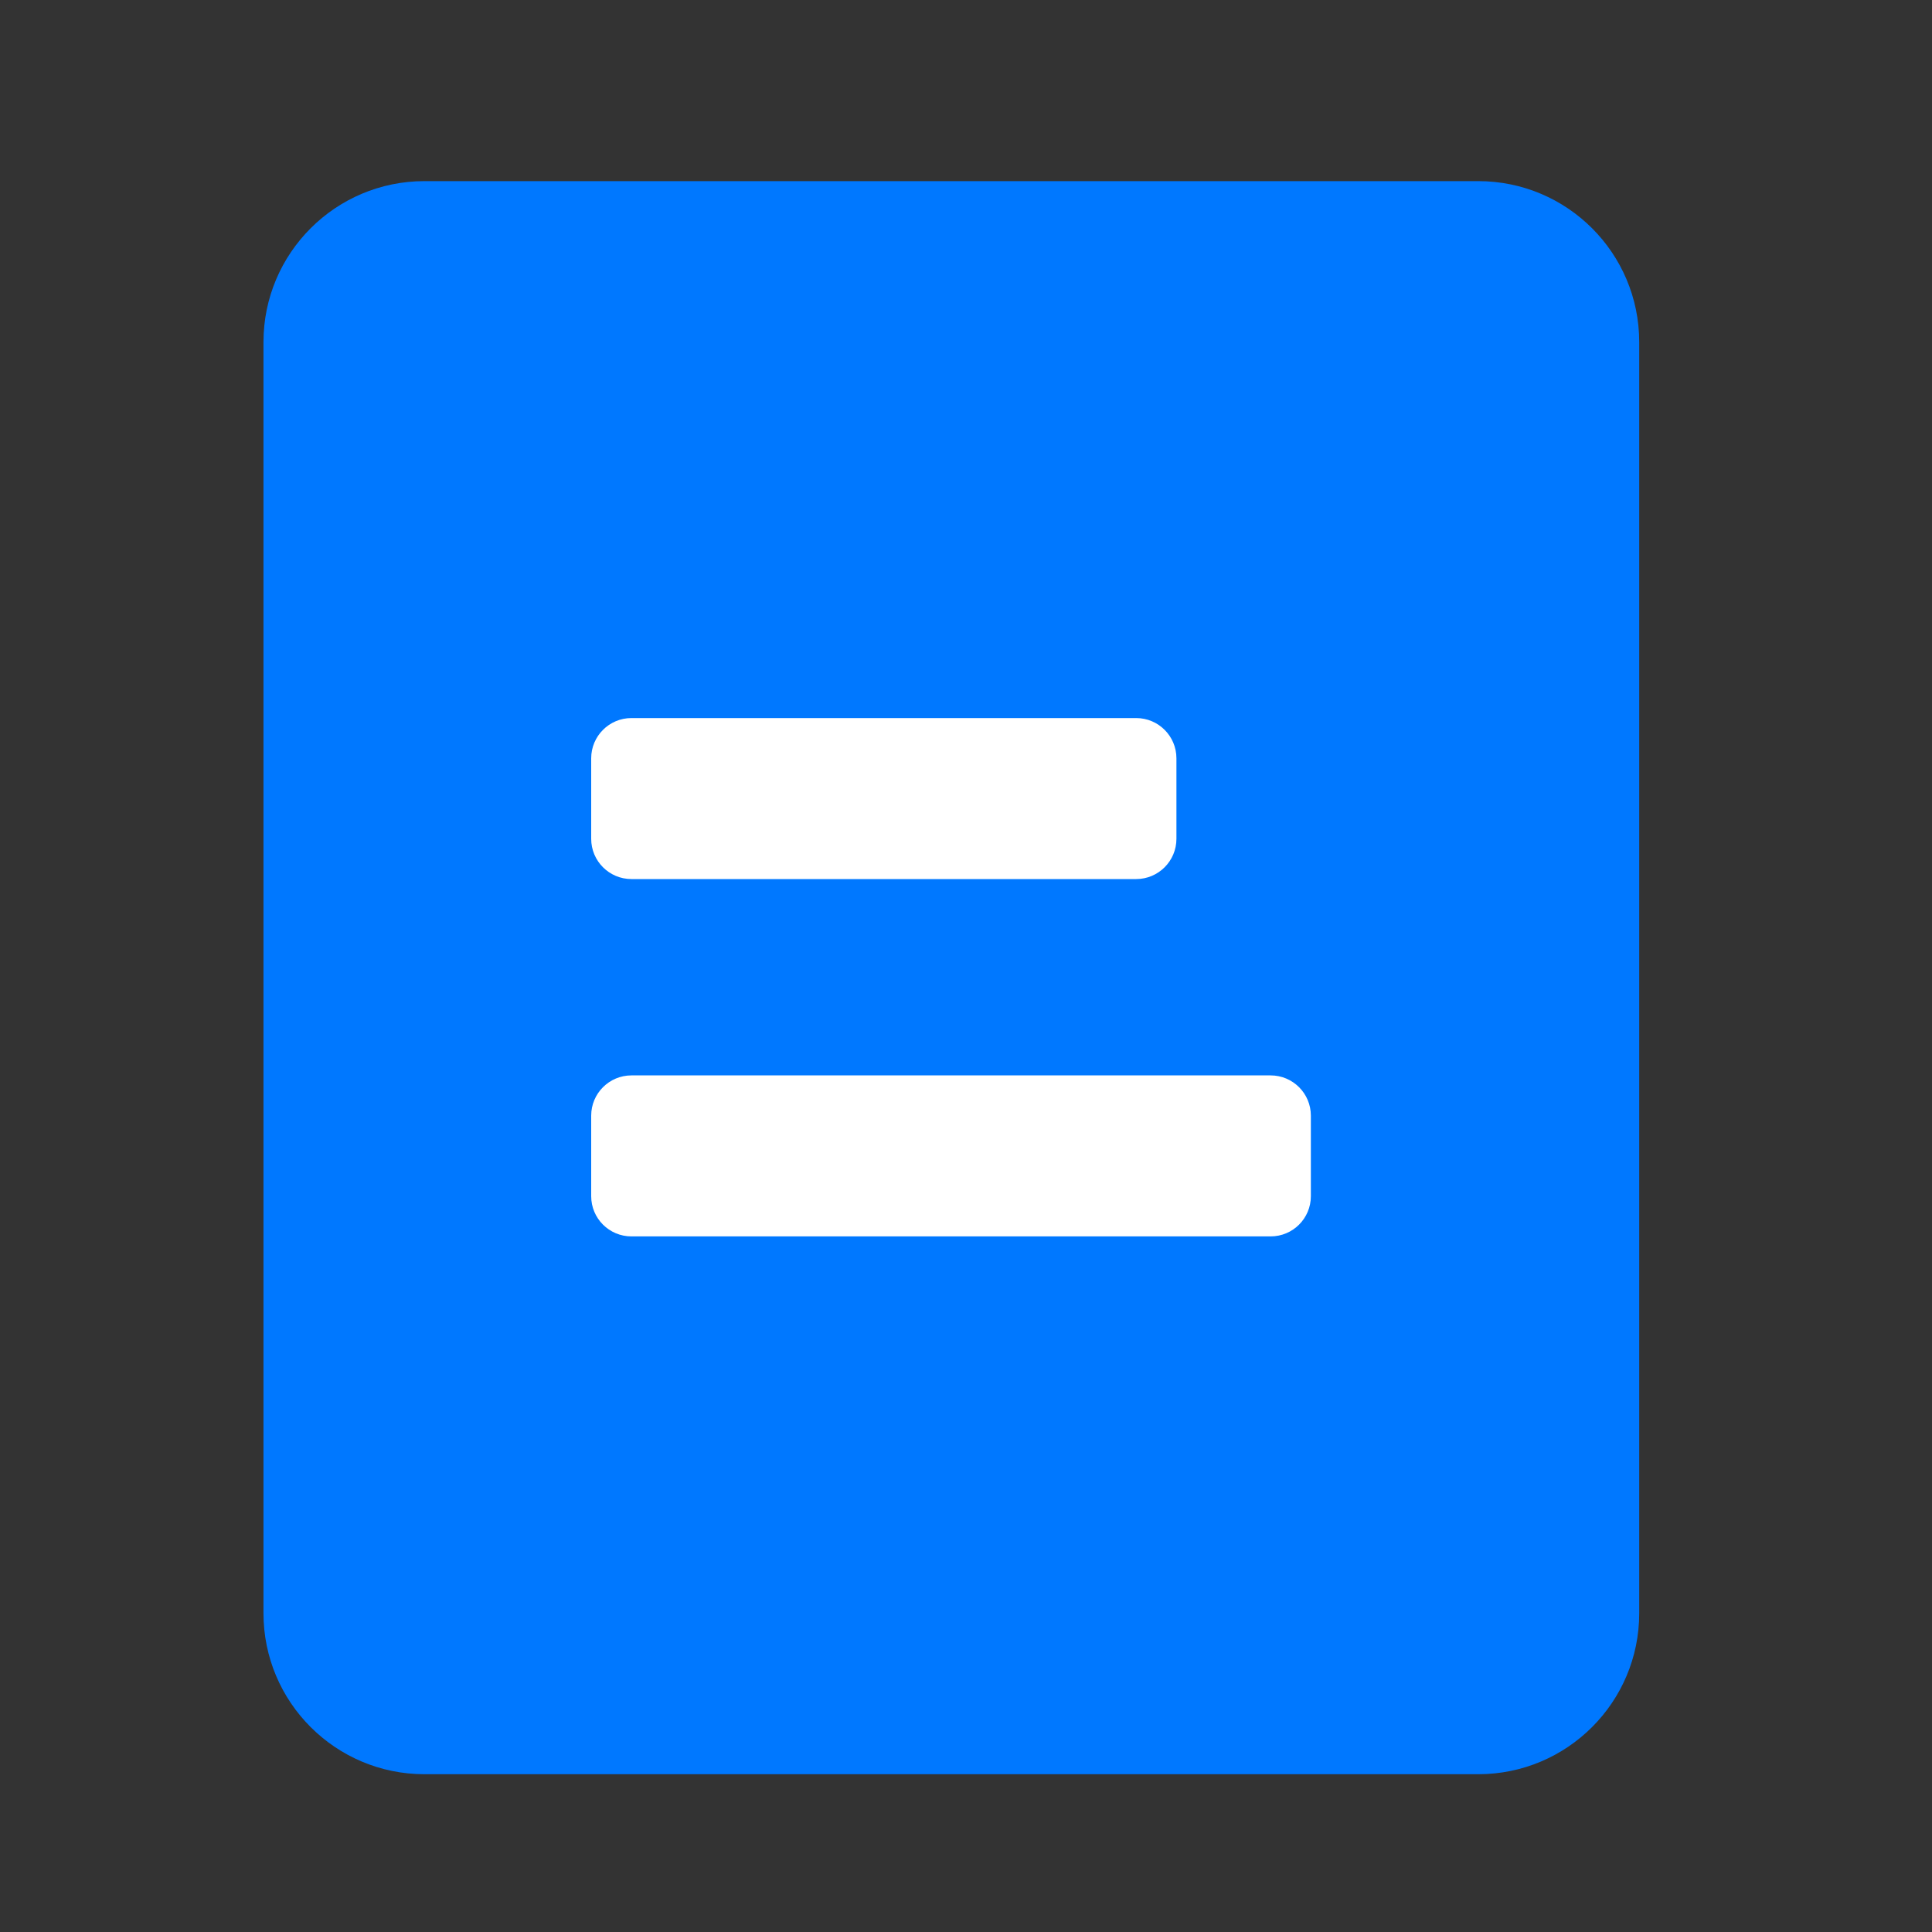
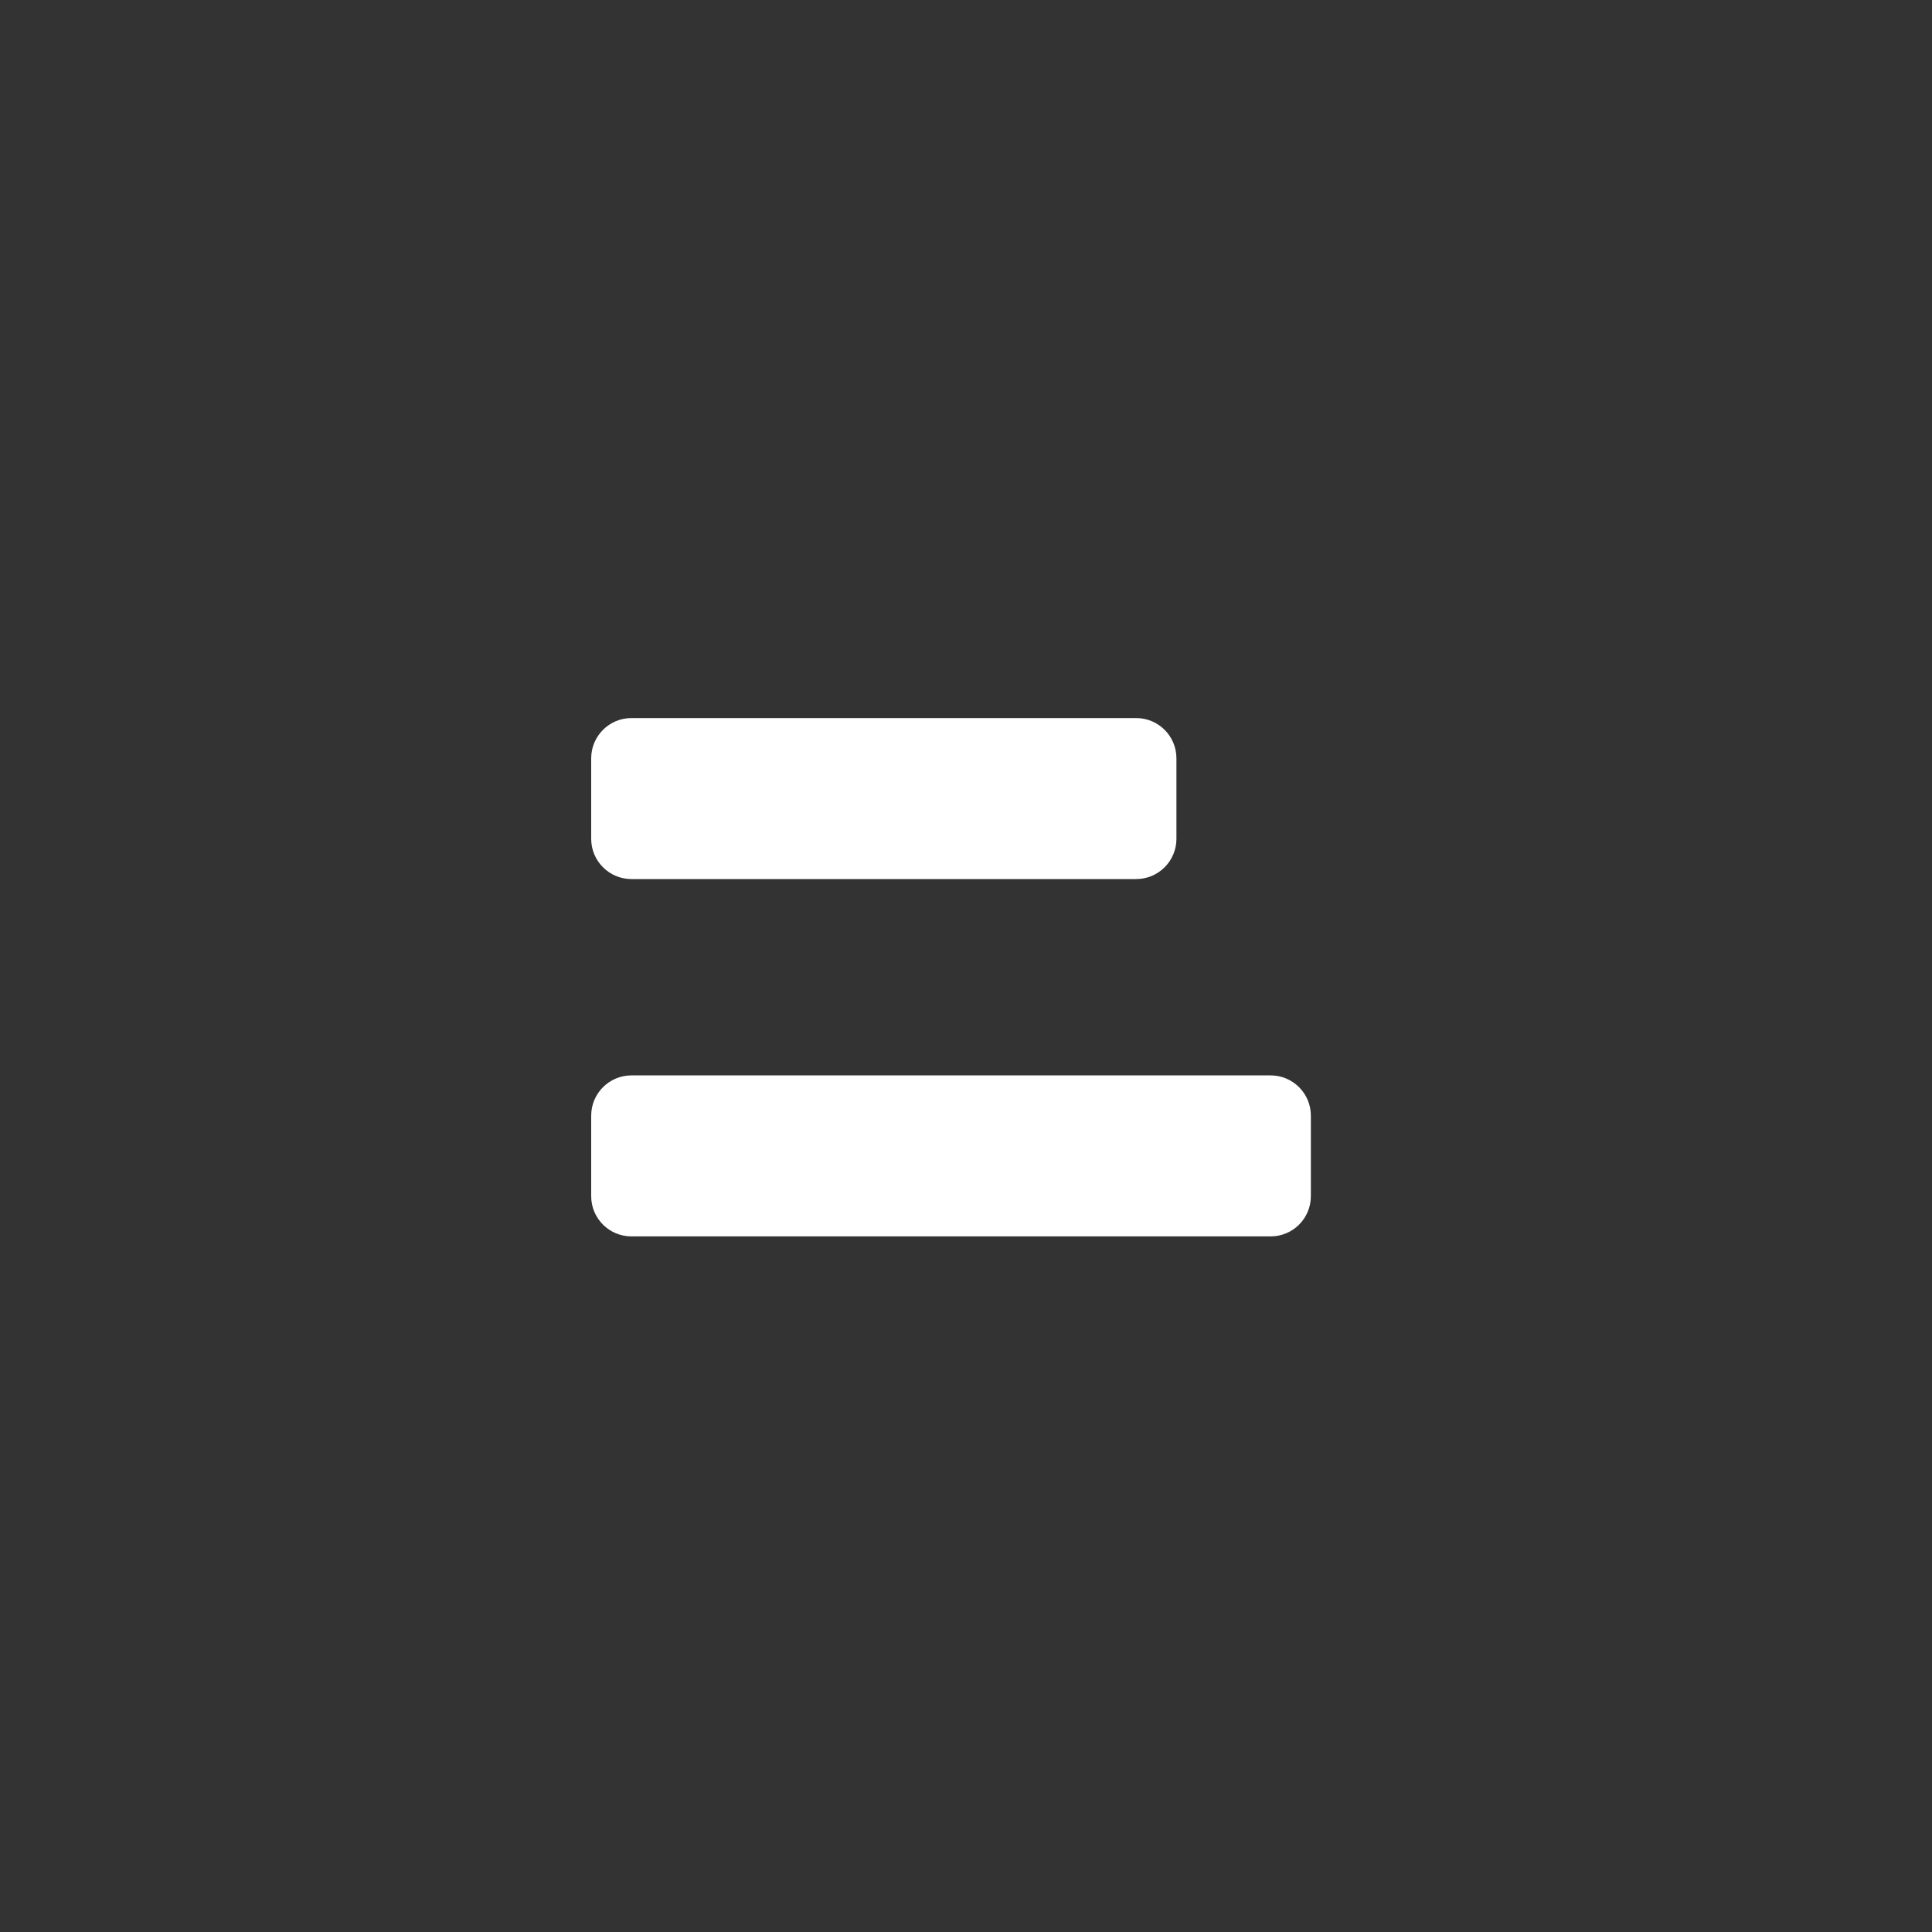
<svg xmlns="http://www.w3.org/2000/svg" width="24" height="24" viewBox="0 0 24 24" fill="none">
  <rect x="0" y="0" width="24" height="24" fill="#333333" stroke="none" />
  <g clip-path="url(#clip0_2497_18515)">
-     <path d="M18.363 2.25H5.273C4.169 2.25 3.273 3.145 3.273 4.25V20.04C3.273 21.145 4.169 22.04 5.273 22.04H18.363C19.468 22.04 20.363 21.145 20.363 20.04V4.25C20.363 3.145 19.468 2.25 18.363 2.25Z" fill="#0078FF" />
    <path d="M14.114 8.92H7.844C7.568 8.92 7.344 9.144 7.344 9.42V10.42C7.344 10.696 7.568 10.92 7.844 10.92H14.114C14.39 10.92 14.614 10.696 14.614 10.42V9.42C14.614 9.144 14.39 8.92 14.114 8.92Z" fill="white" />
    <path d="M15.784 13.359H7.844C7.568 13.359 7.344 13.583 7.344 13.859V14.859C7.344 15.136 7.568 15.359 7.844 15.359H15.784C16.06 15.359 16.284 15.136 16.284 14.859V13.859C16.284 13.583 16.06 13.359 15.784 13.359Z" fill="white" />
  </g>
  <defs>
    <clipPath id="clip0_2497_18515">
      <rect width="24" height="24" fill="white" />
    </clipPath>
  </defs>
</svg>